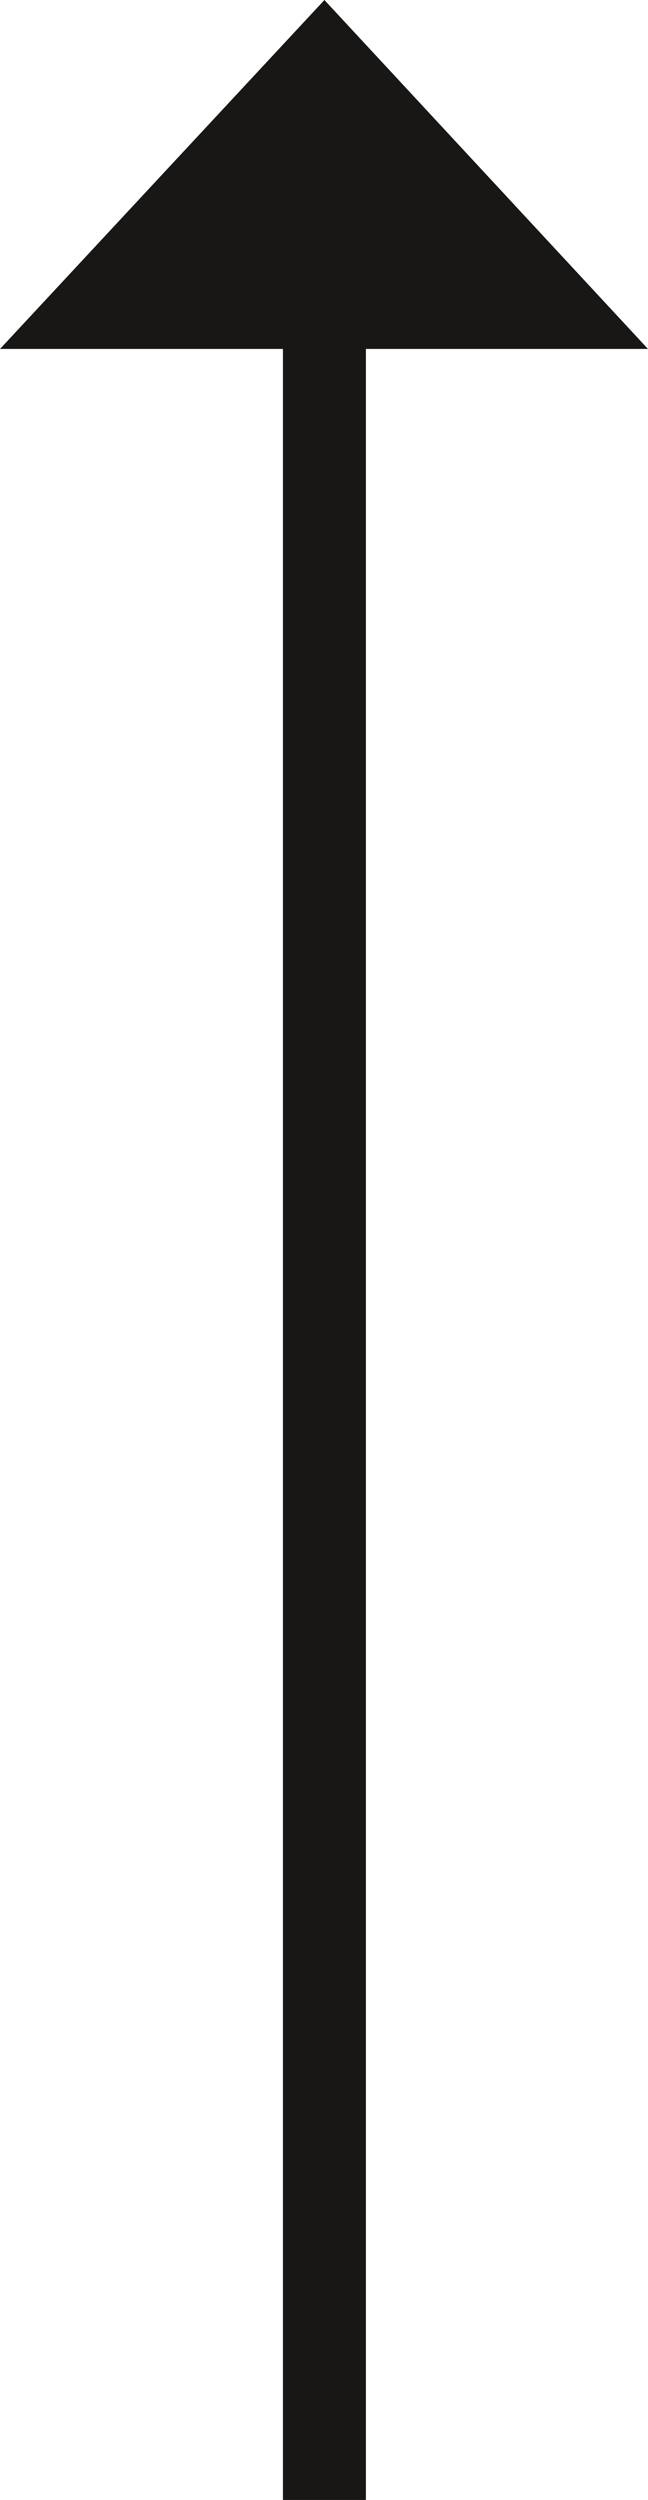
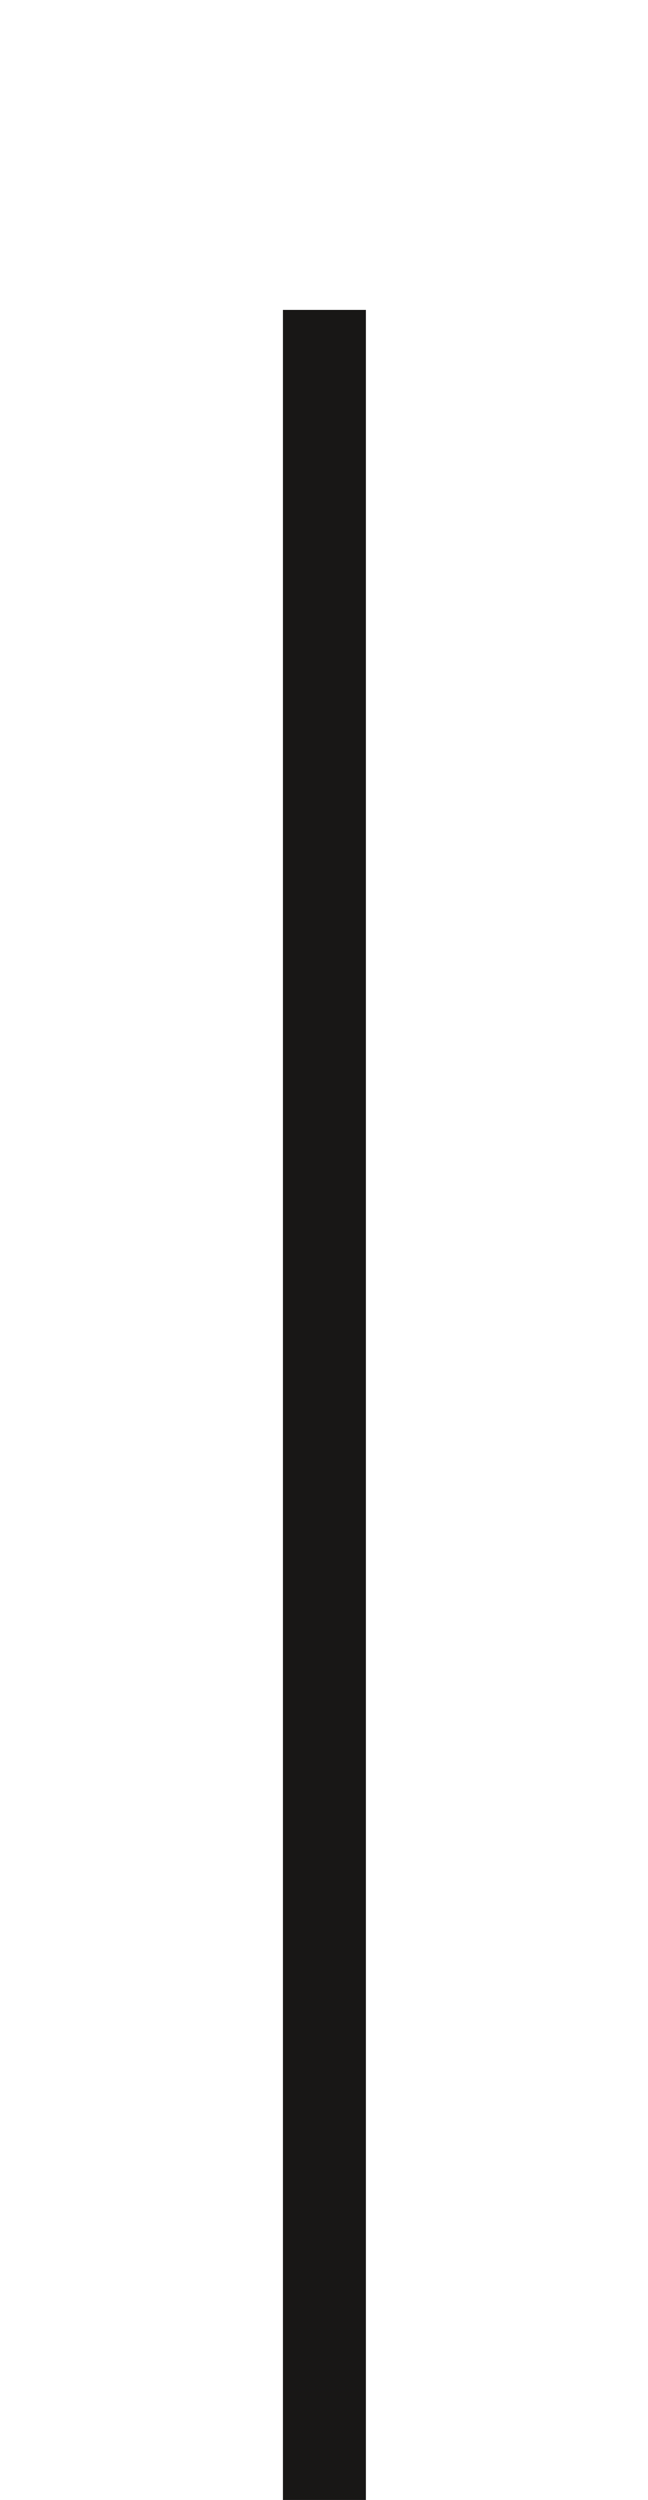
<svg xmlns="http://www.w3.org/2000/svg" id="Ebene_1" viewBox="0 0 7.81 30.09">
  <defs>
    <style>.cls-1{fill:#181716;}.cls-2{fill:none;stroke:#181716;}</style>
  </defs>
  <line class="cls-2" x1="3.91" y1="3.73" x2="3.91" y2="30.09" />
-   <polyline class="cls-1" points="3.91 0 0 4.2 7.81 4.2 3.91 0" />
</svg>